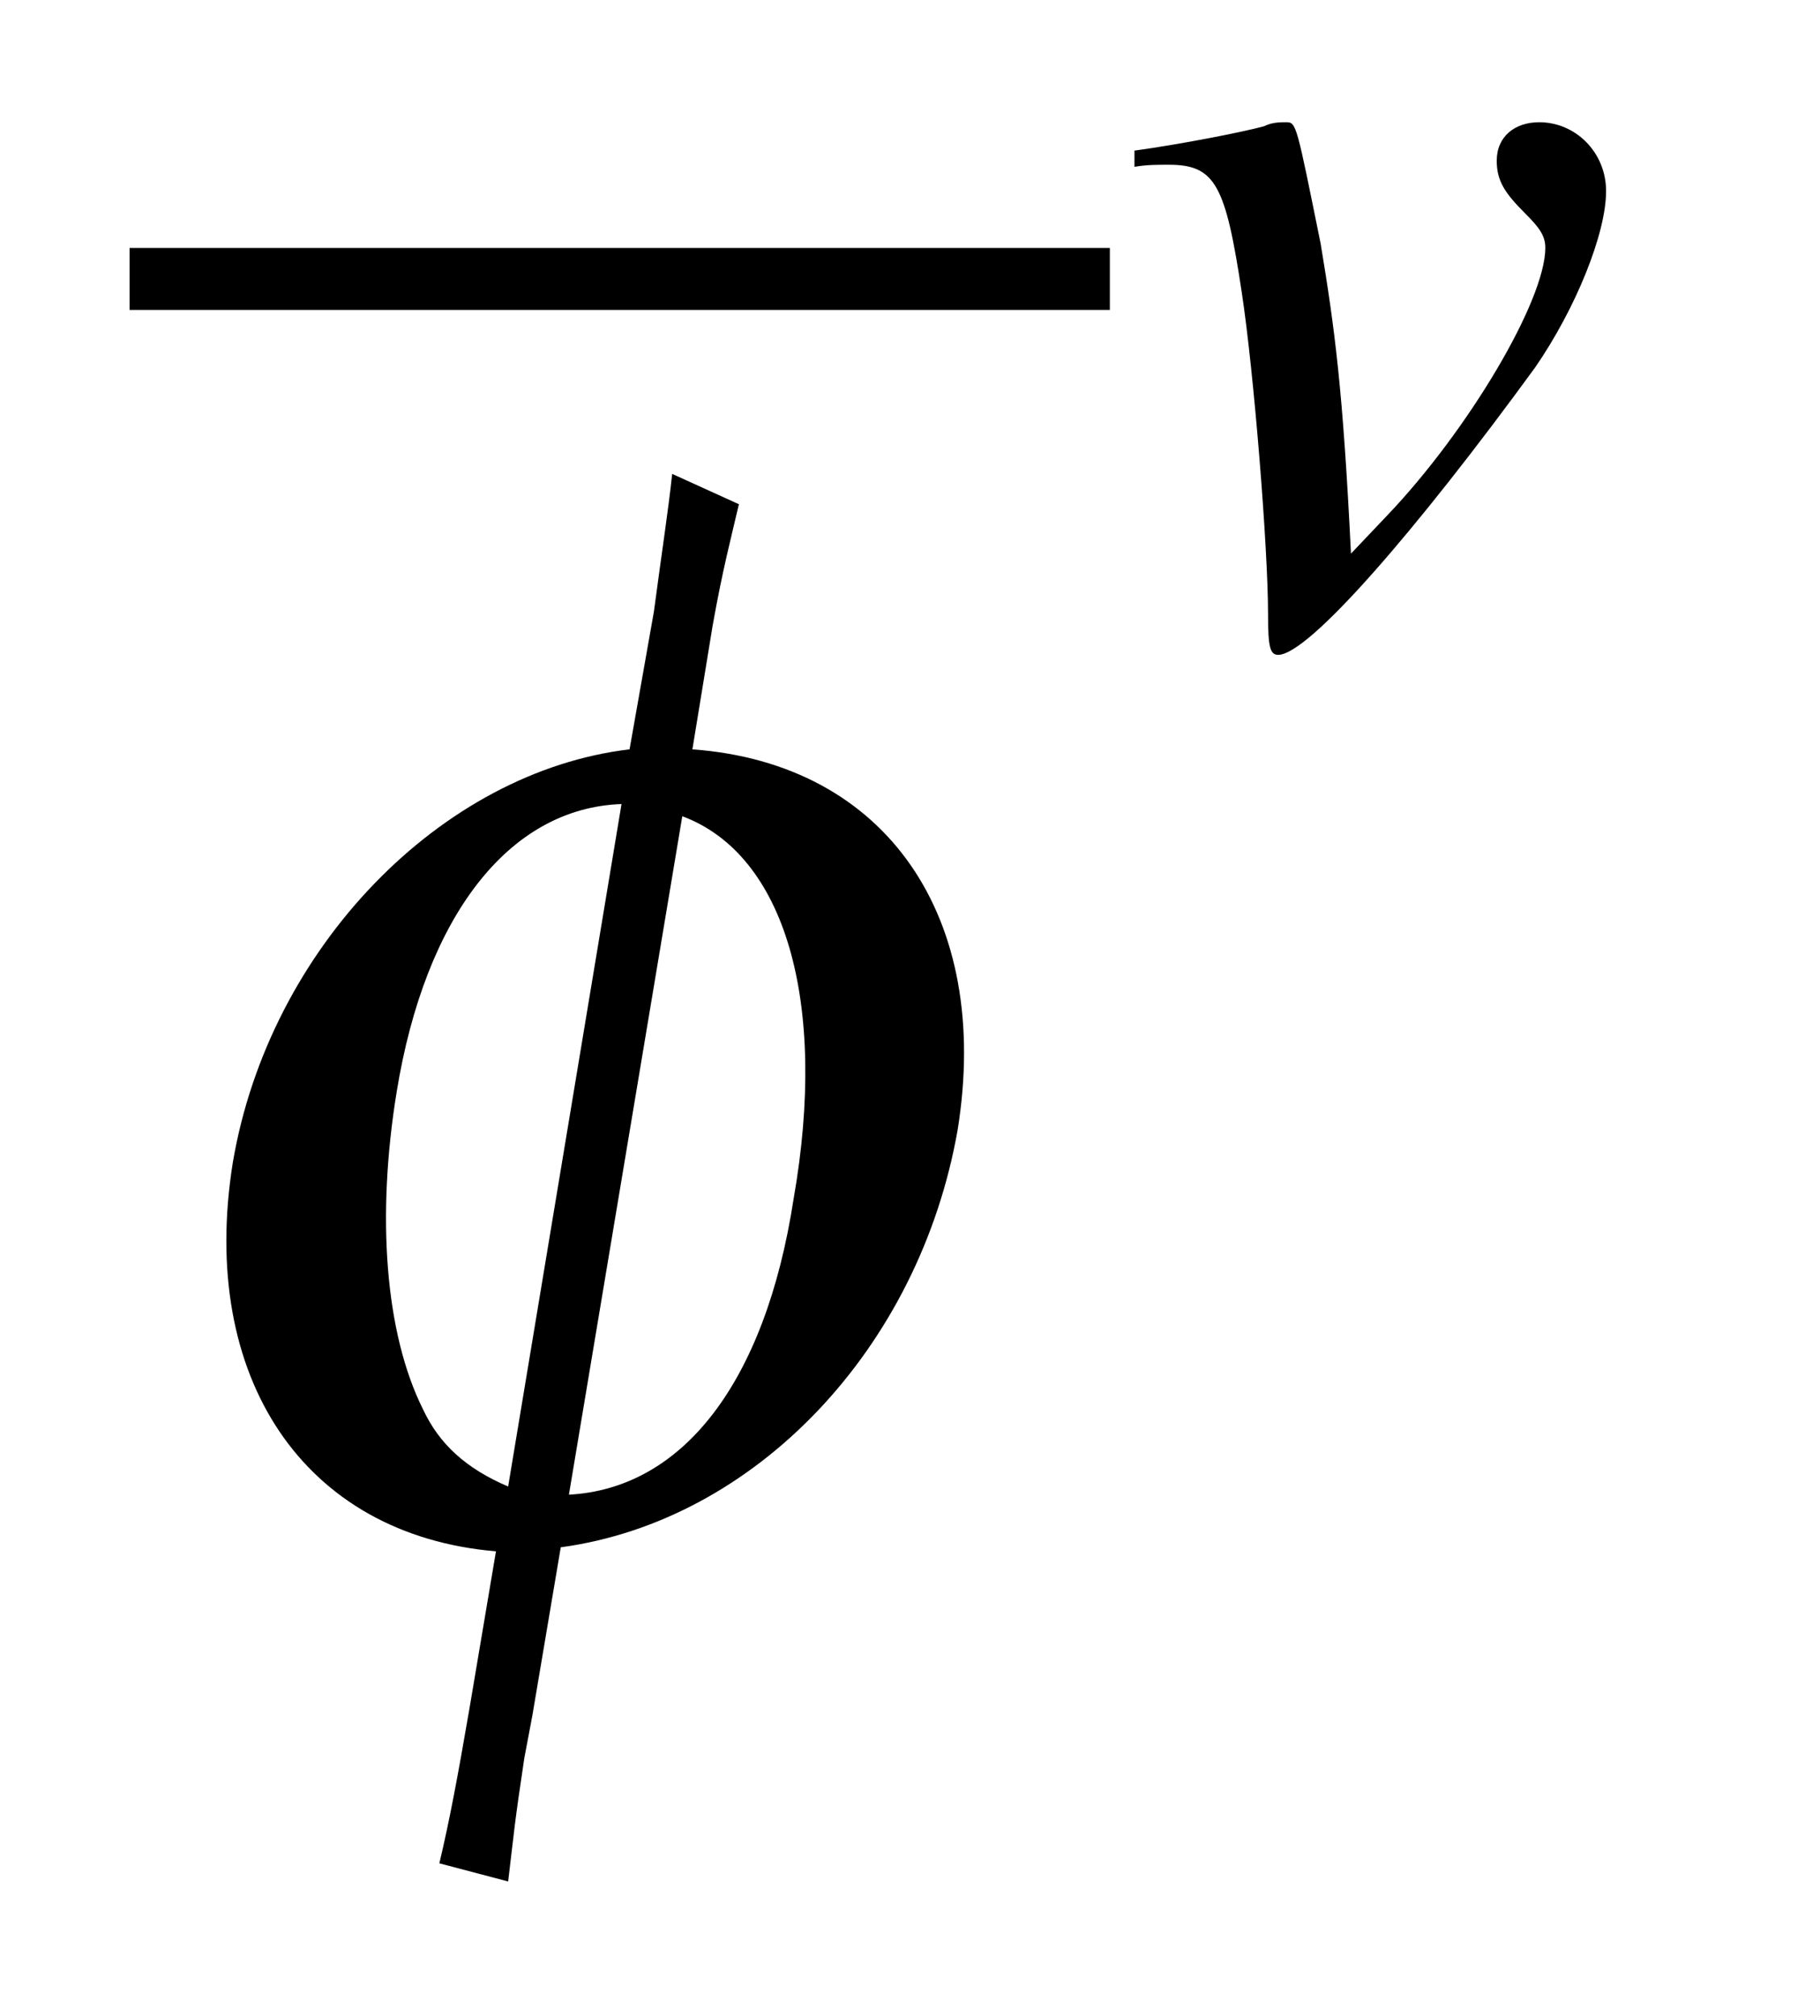
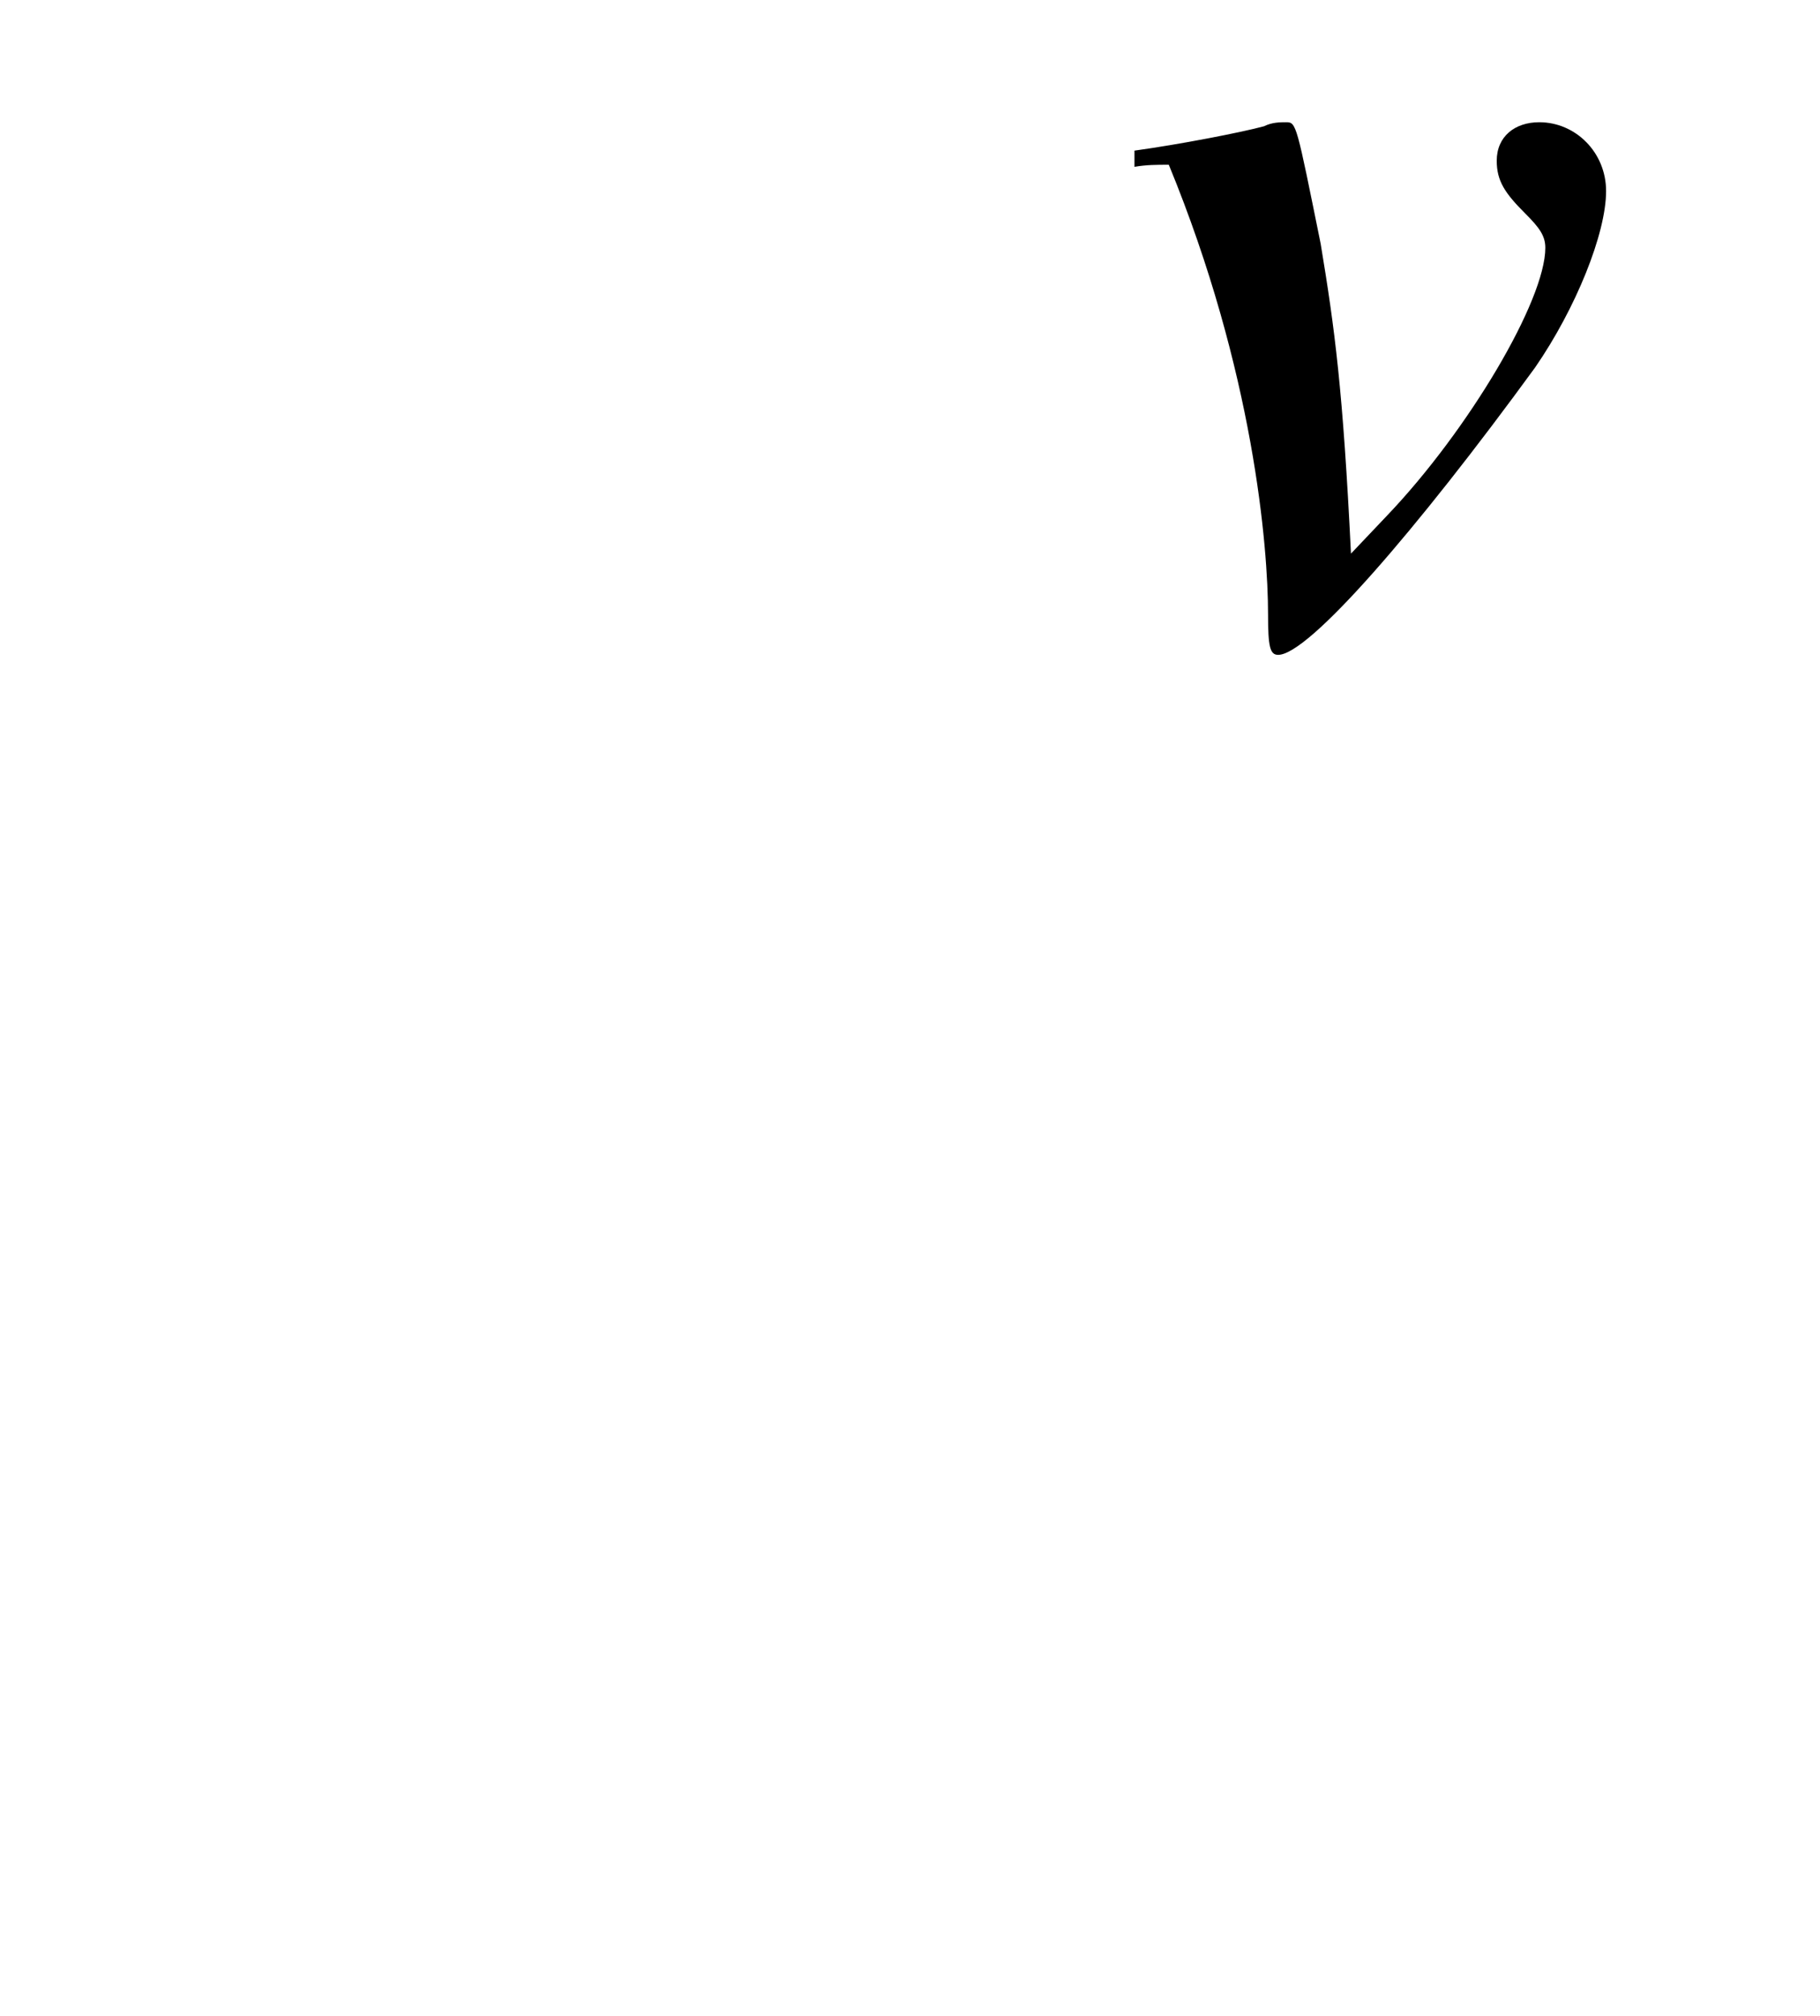
<svg xmlns="http://www.w3.org/2000/svg" xmlns:xlink="http://www.w3.org/1999/xlink" viewBox="0 0 14.047 15.555" version="1.2">
  <defs>
    <g>
      <symbol overflow="visible" id="glyph0-0">
-         <path style="stroke:none;" d="" />
-       </symbol>
+         </symbol>
      <symbol overflow="visible" id="glyph0-1">
-         <path style="stroke:none;" d="M 3.328 0.078 C 4.828 -0.125 6.094 -1.453 6.391 -3.141 C 6.656 -4.781 5.844 -5.969 4.344 -6.078 L 4.5 -7.031 C 4.578 -7.469 4.641 -7.703 4.703 -7.969 L 4.188 -8.203 C 4.156 -7.906 4.109 -7.609 4.047 -7.141 L 3.859 -6.078 C 2.406 -5.906 1.078 -4.547 0.797 -2.891 C 0.531 -1.234 1.344 -0.016 2.828 0.109 L 2.625 1.312 C 2.531 1.859 2.469 2.188 2.391 2.516 L 2.922 2.656 C 2.969 2.266 2.969 2.219 3.047 1.703 L 3.109 1.375 Z M 2.922 -0.391 C 2.594 -0.531 2.391 -0.719 2.266 -0.984 C 1.969 -1.578 1.906 -2.484 2.062 -3.438 C 2.281 -4.781 2.922 -5.625 3.797 -5.656 Z M 4.266 -5.562 C 5.062 -5.266 5.391 -4.125 5.125 -2.609 C 4.906 -1.188 4.266 -0.375 3.391 -0.328 Z M 4.266 -5.562 " />
-       </symbol>
+         </symbol>
      <symbol overflow="visible" id="glyph1-0">
-         <path style="stroke:none;" d="" />
-       </symbol>
+         </symbol>
      <symbol overflow="visible" id="glyph1-1">
-         <path style="stroke:none;" d="M 0.188 -3.609 C 0.281 -3.625 0.359 -3.625 0.453 -3.625 C 0.812 -3.625 0.891 -3.469 1.016 -2.641 C 1.109 -2.031 1.219 -0.672 1.219 -0.156 C 1.219 0.094 1.234 0.156 1.297 0.156 C 1.531 0.156 2.359 -0.797 3.281 -2.062 C 3.594 -2.516 3.828 -3.094 3.828 -3.422 C 3.828 -3.719 3.594 -3.953 3.312 -3.953 C 3.125 -3.953 2.984 -3.844 2.984 -3.656 C 2.984 -3.5 3.047 -3.406 3.203 -3.25 C 3.312 -3.141 3.359 -3.078 3.359 -2.984 C 3.359 -2.578 2.766 -1.578 2.141 -0.922 L 1.859 -0.625 C 1.797 -1.891 1.734 -2.359 1.625 -3.016 C 1.438 -3.938 1.438 -3.953 1.359 -3.953 C 1.312 -3.953 1.25 -3.953 1.188 -3.922 C 1.016 -3.875 0.531 -3.781 0.188 -3.734 Z M 0.188 -3.609 " />
+         <path style="stroke:none;" d="M 0.188 -3.609 C 0.281 -3.625 0.359 -3.625 0.453 -3.625 C 1.109 -2.031 1.219 -0.672 1.219 -0.156 C 1.219 0.094 1.234 0.156 1.297 0.156 C 1.531 0.156 2.359 -0.797 3.281 -2.062 C 3.594 -2.516 3.828 -3.094 3.828 -3.422 C 3.828 -3.719 3.594 -3.953 3.312 -3.953 C 3.125 -3.953 2.984 -3.844 2.984 -3.656 C 2.984 -3.5 3.047 -3.406 3.203 -3.25 C 3.312 -3.141 3.359 -3.078 3.359 -2.984 C 3.359 -2.578 2.766 -1.578 2.141 -0.922 L 1.859 -0.625 C 1.797 -1.891 1.734 -2.359 1.625 -3.016 C 1.438 -3.938 1.438 -3.953 1.359 -3.953 C 1.312 -3.953 1.25 -3.953 1.188 -3.922 C 1.016 -3.875 0.531 -3.781 0.188 -3.734 Z M 0.188 -3.609 " />
      </symbol>
    </g>
  </defs>
  <g id="surface1">
-     <path style="fill:none;stroke-width:0.478;stroke-linecap:butt;stroke-linejoin:miter;stroke:rgb(0%,0%,0%);stroke-opacity:1;stroke-miterlimit:10;" d="M 0 -0 L 7.566 -0 " transform="matrix(1,0,0,-1,1,2.152)" />
    <g style="fill:rgb(0%,0%,0%);fill-opacity:1;">
      <use xlink:href="#glyph0-1" x="1" y="11.859" />
    </g>
    <g style="fill:rgb(0%,0%,0%);fill-opacity:1;">
      <use xlink:href="#glyph1-1" x="8.568" y="4.896" />
    </g>
  </g>
</svg>